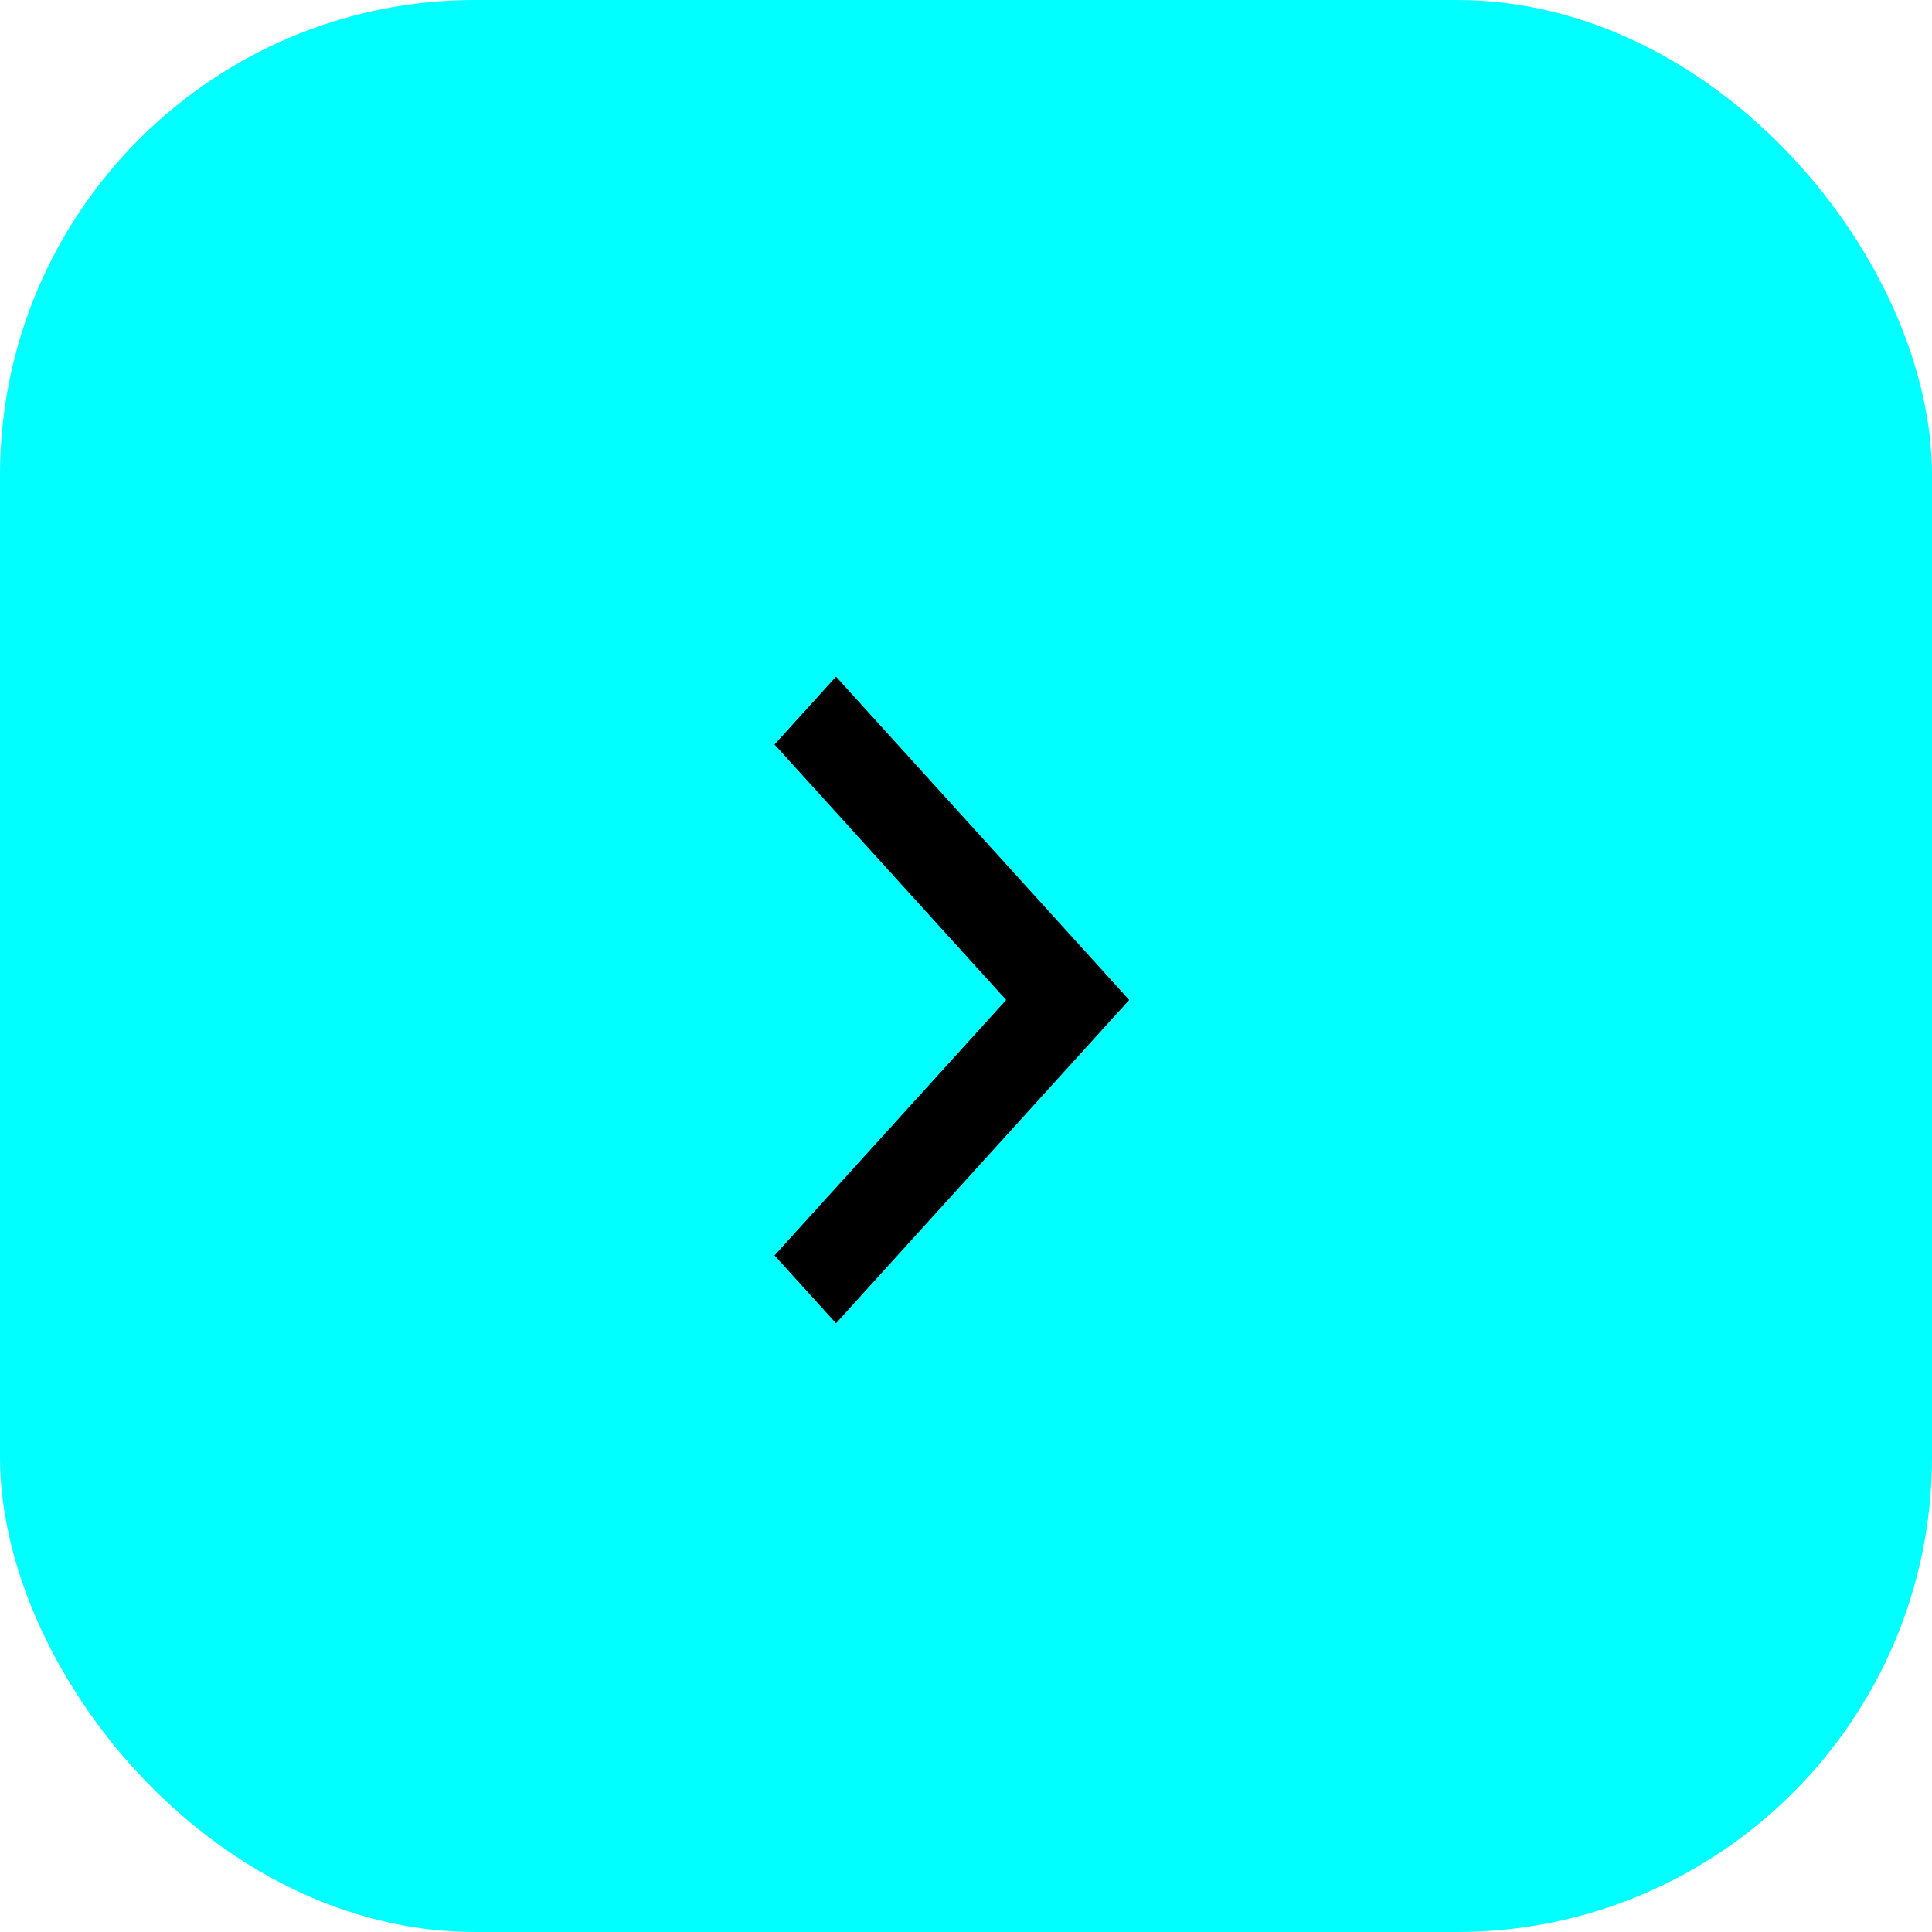
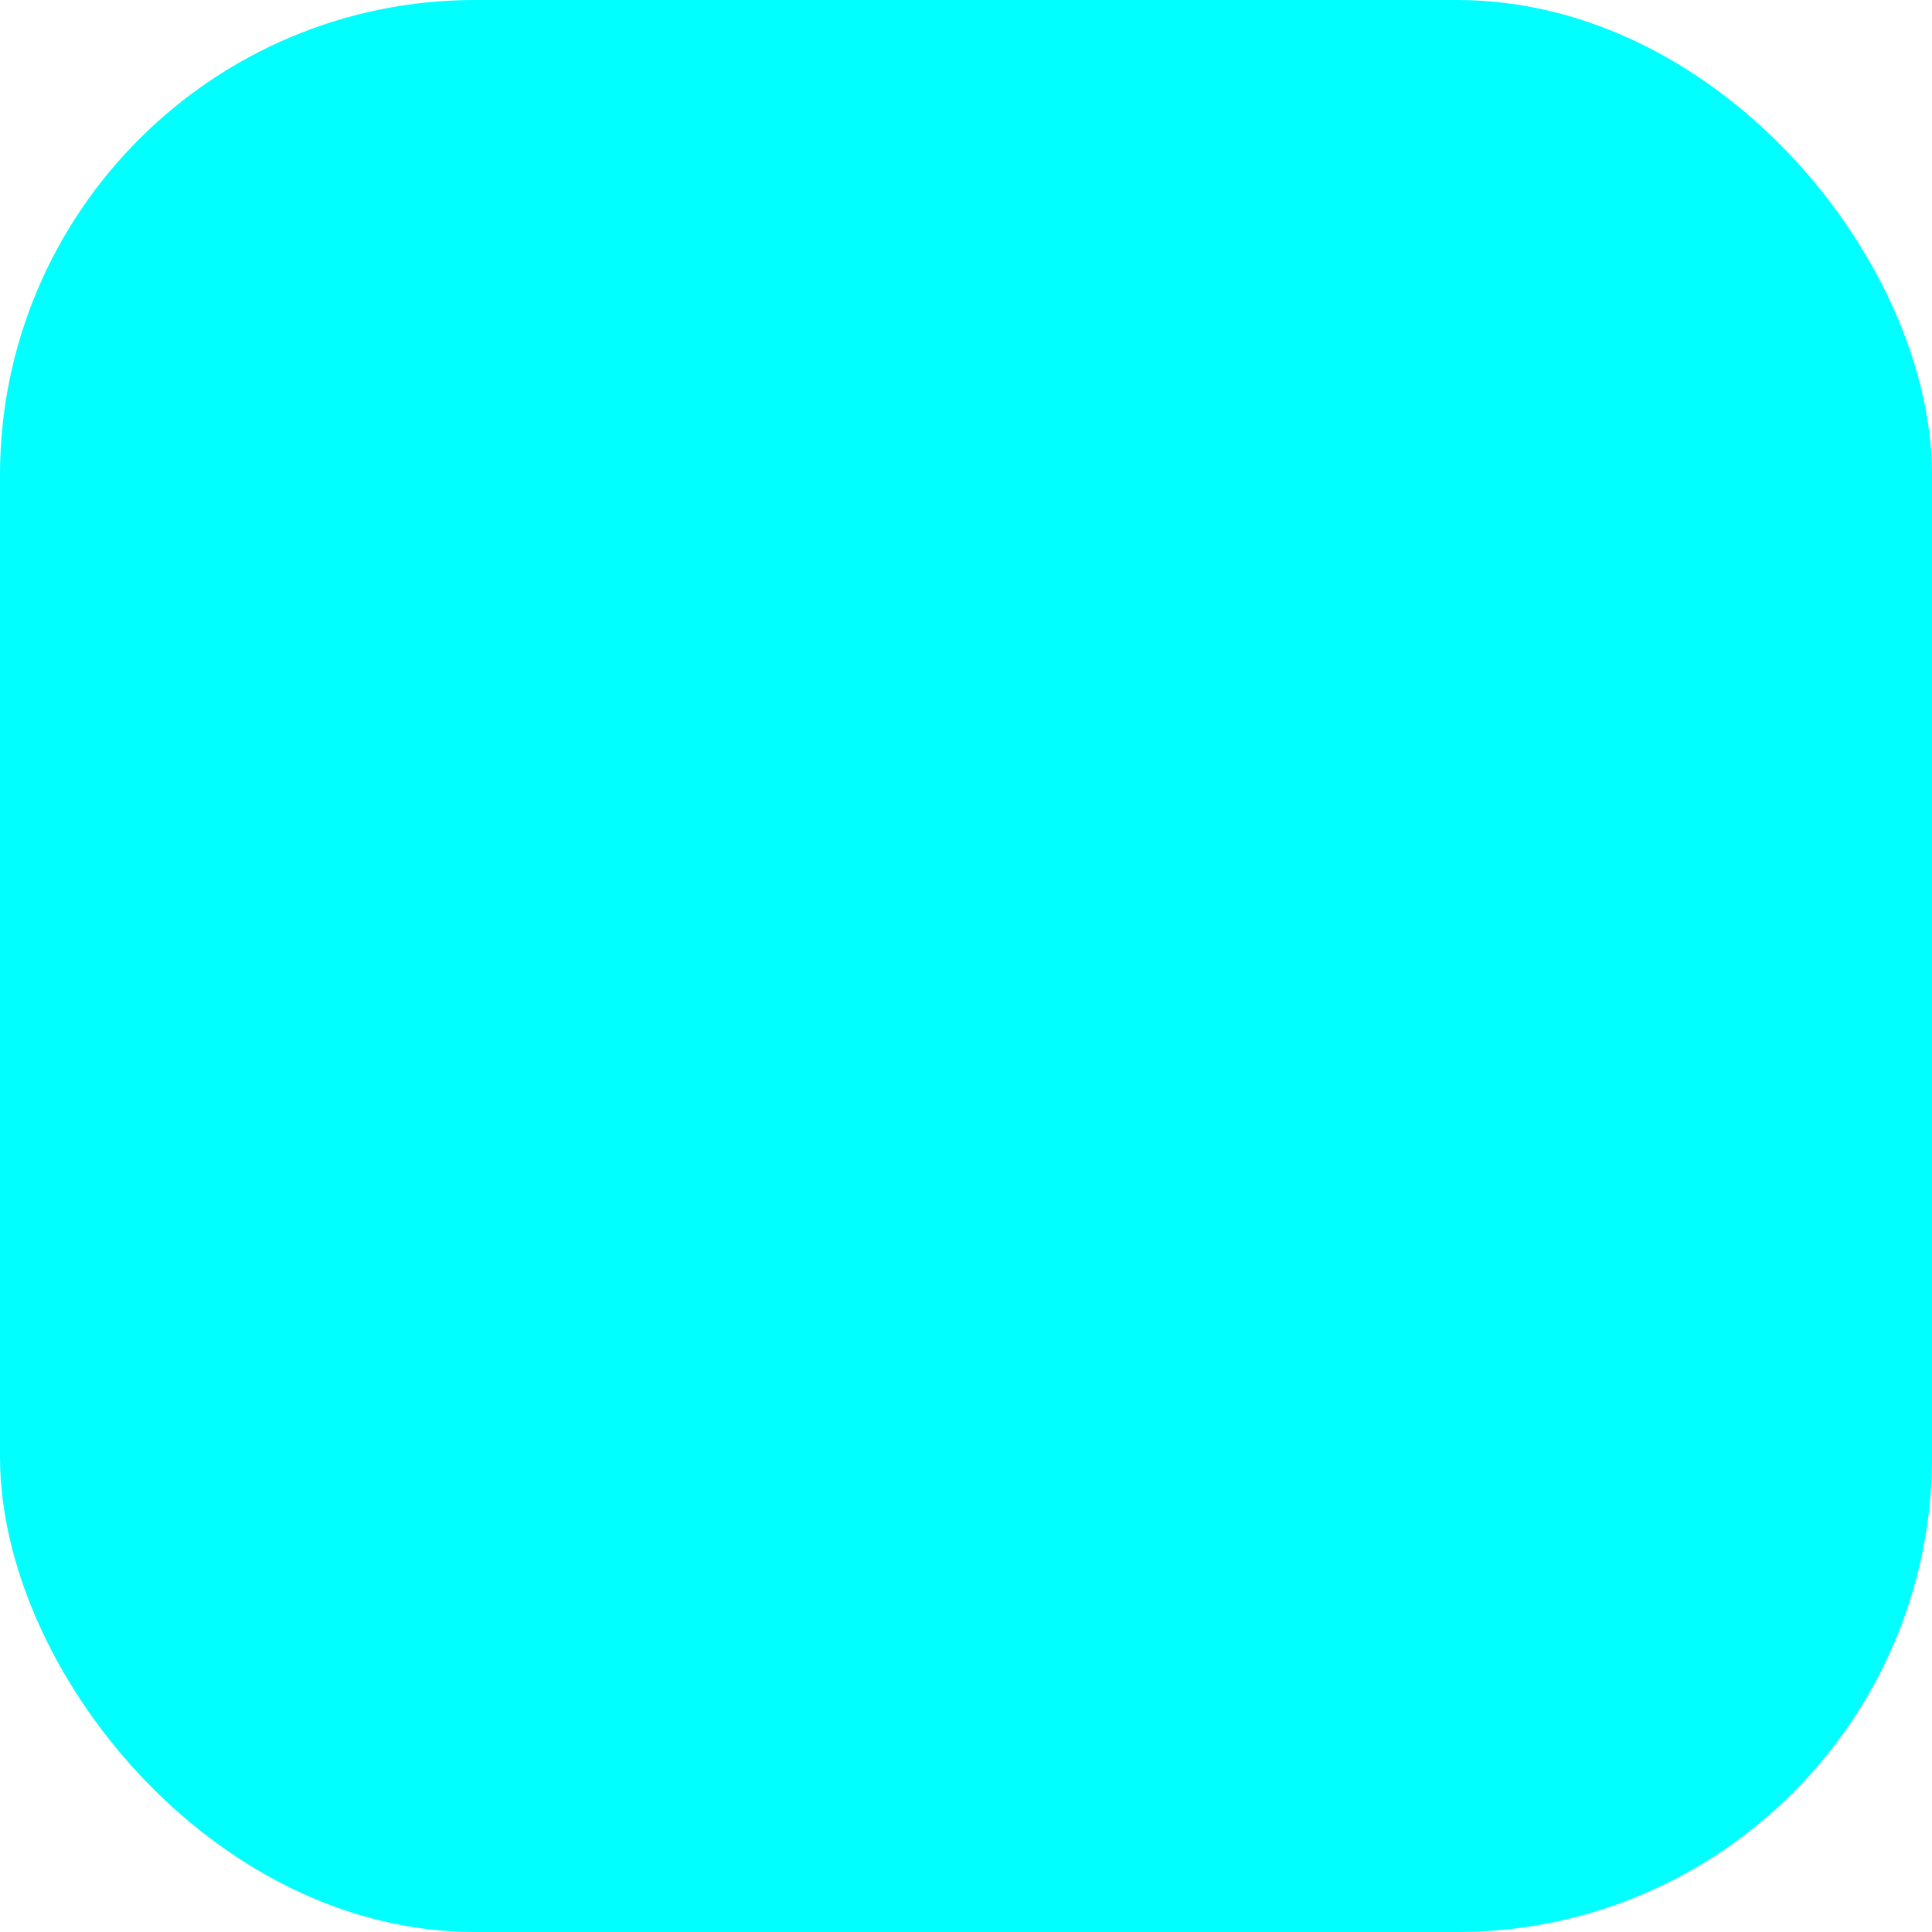
<svg xmlns="http://www.w3.org/2000/svg" width="61" height="61" viewBox="0 0 61 61" fill="none">
  <rect width="61" height="61" rx="15" fill="#00FFFF" />
-   <path d="M35.648 31.572L26.396 41.775L24.459 39.639L31.773 31.572L24.459 23.506L26.396 21.369L35.648 31.572Z" fill="black" />
  <mask id="mask0_351_1178" style="mask-type:luminance" maskUnits="userSpaceOnUse" x="20" y="20" width="21" height="23">
-     <path d="M20 42.661V20.486H40.106V42.661H20Z" fill="white" />
+     <path d="M20 42.661V20.486V42.661H20Z" fill="white" />
  </mask>
  <g mask="url(#mask0_351_1178)">
-     <path d="M35.648 31.572L26.396 41.775L24.459 39.639L31.773 31.572L24.459 23.506L26.396 21.369L35.648 31.572Z" fill="black" />
-   </g>
+     </g>
</svg>